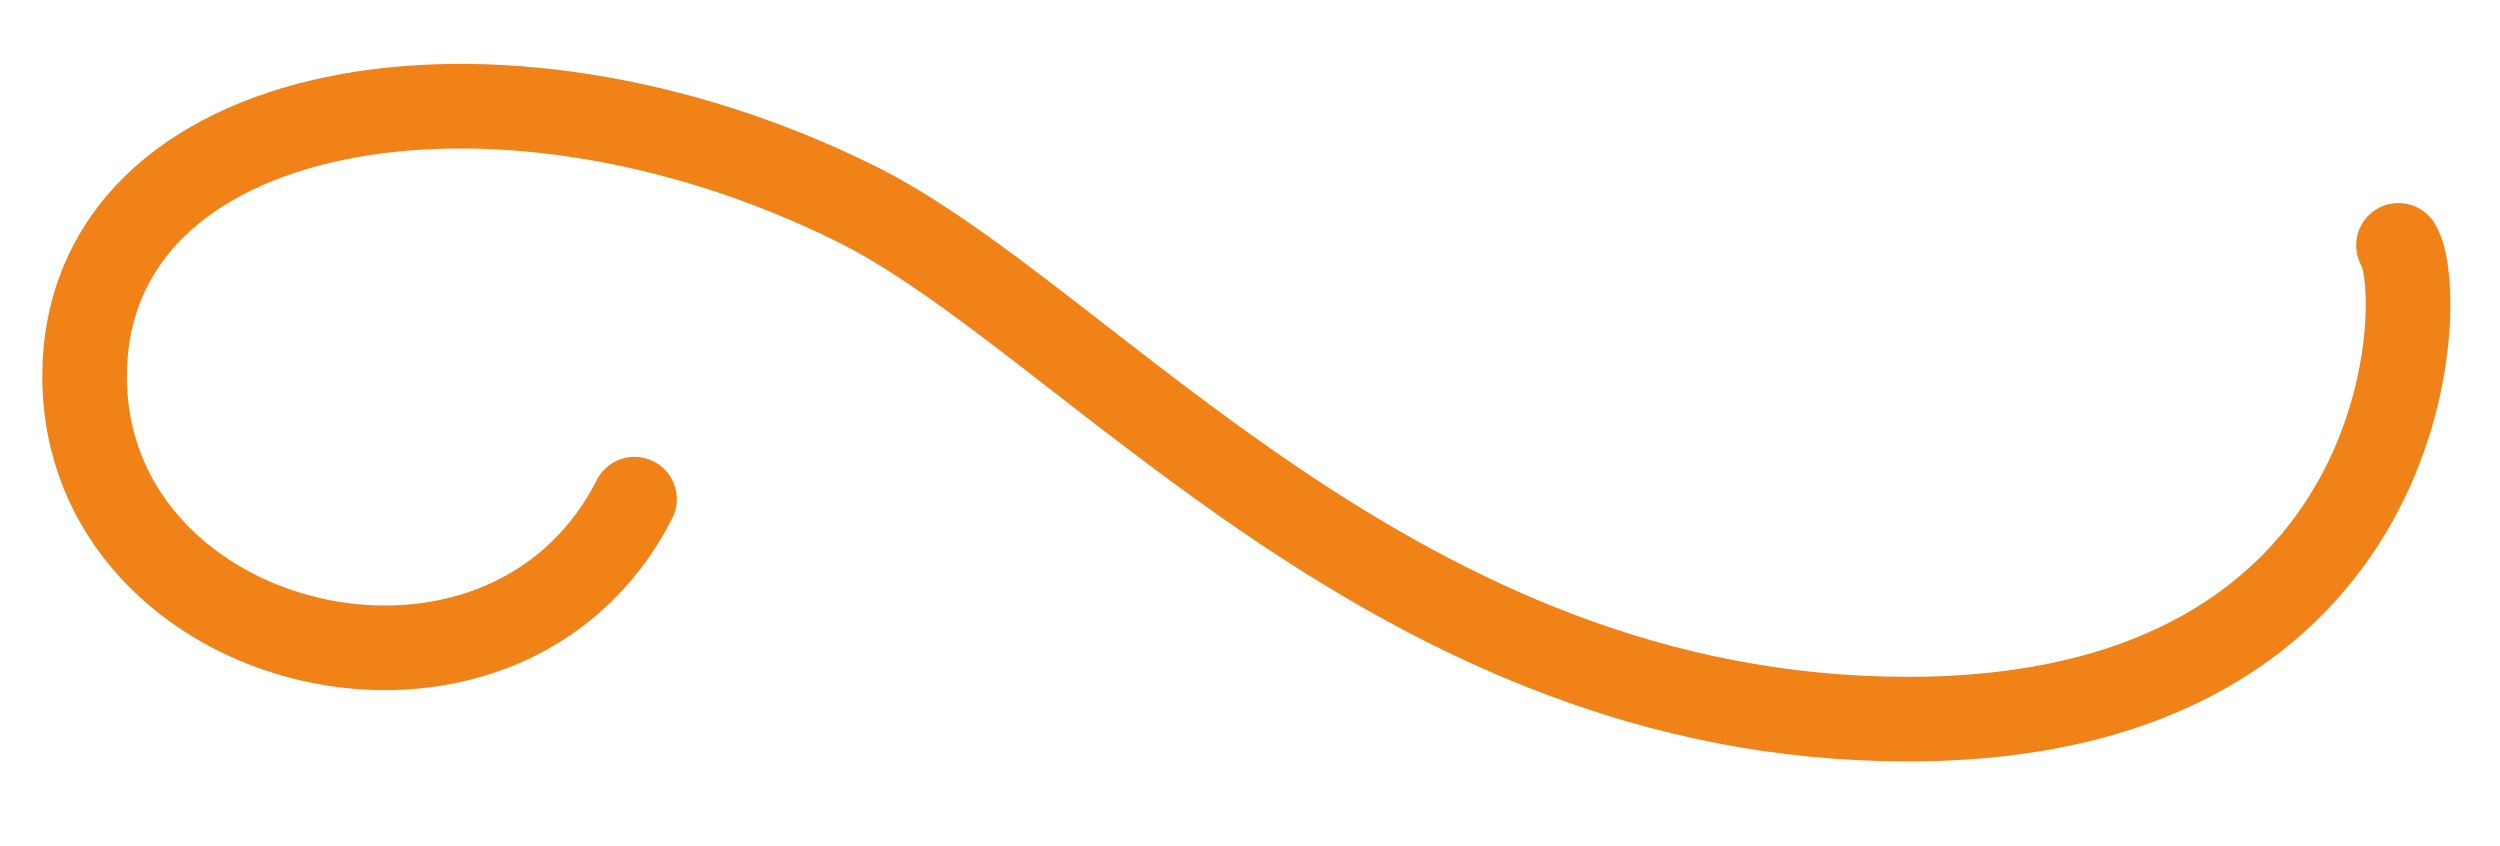
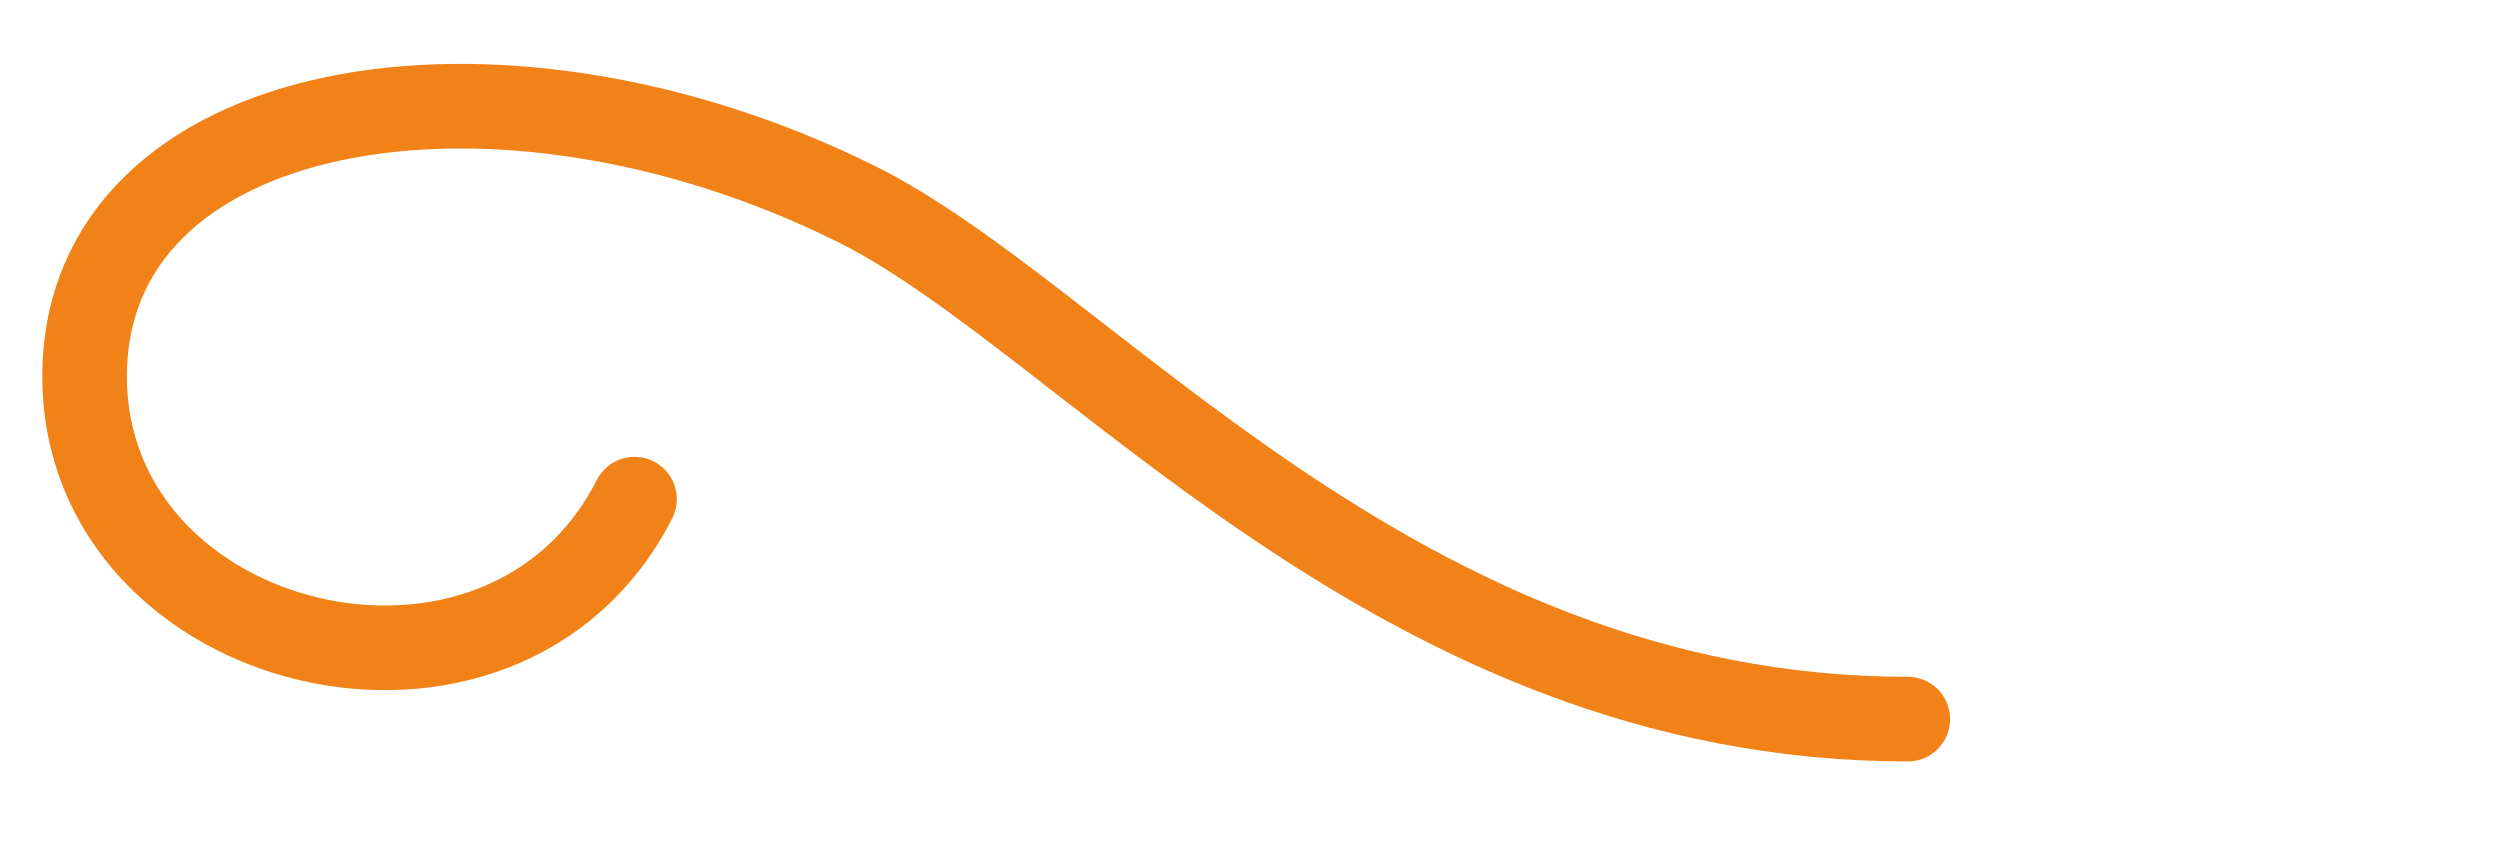
<svg xmlns="http://www.w3.org/2000/svg" version="1.1" id="Layer_1" x="0px" y="0px" viewBox="0 0 59.1 20" style="enable-background:new 0 0 59.1 20;" xml:space="preserve">
  <style type="text/css">
	.st0{fill:none;stroke:#F08218;stroke-width:2;stroke-linecap:round;stroke-miterlimit:10;}
</style>
-   <path class="st0" d="M15,11.8c-3.1,6.1-13,3.7-13-2.9s9.7-8.3,18.2-4.1C25.7,7.5,33,17,45.1,17S57.4,6.9,56.7,5.8" />
+   <path class="st0" d="M15,11.8c-3.1,6.1-13,3.7-13-2.9s9.7-8.3,18.2-4.1C25.7,7.5,33,17,45.1,17" />
</svg>